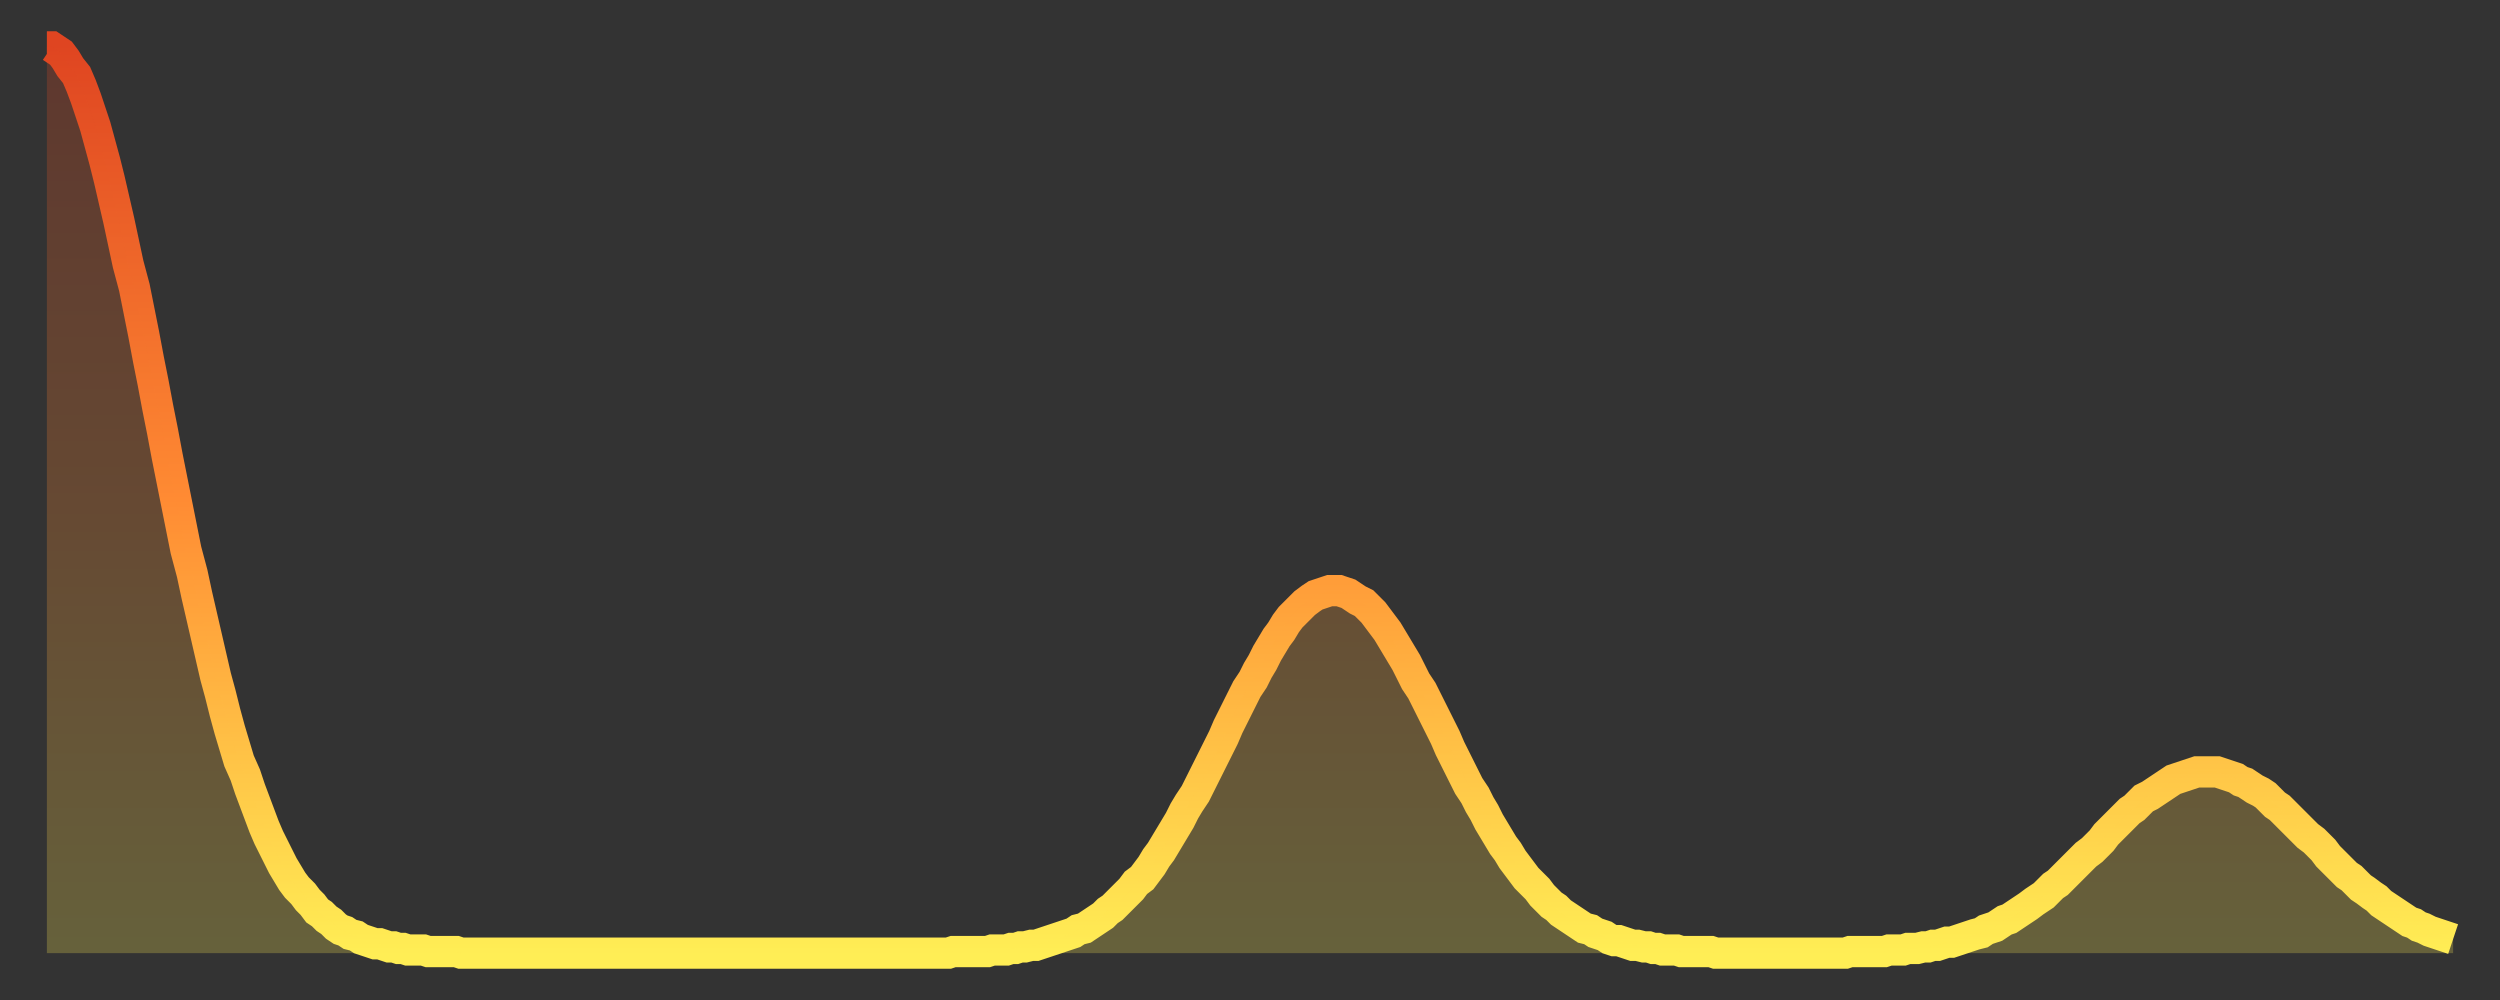
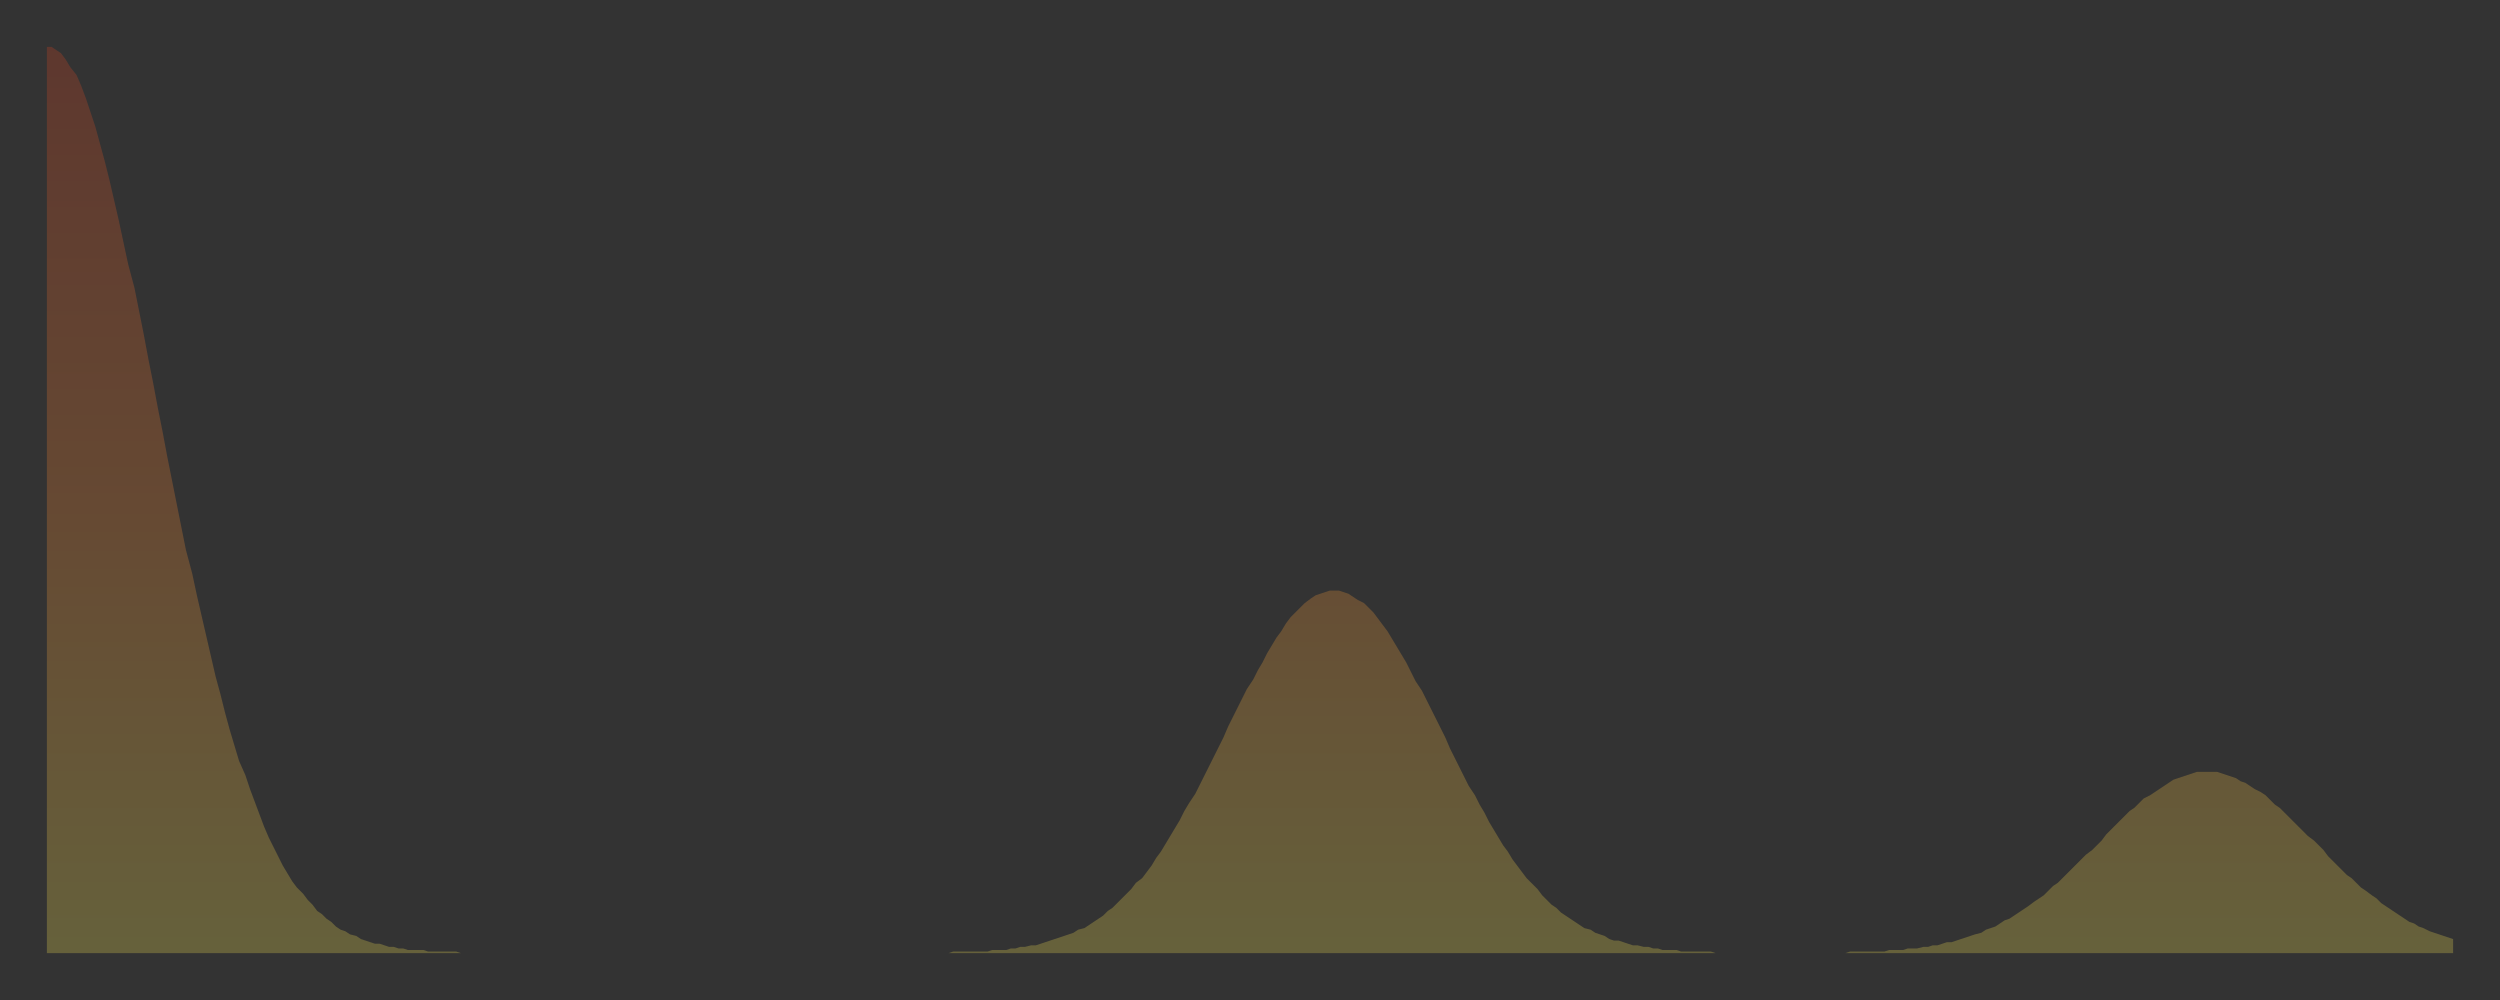
<svg xmlns="http://www.w3.org/2000/svg" baseProfile="full" height="64" version="1.1" width="160">
  <rect width="100%" height="100%" fill="#333333" stroke="none" />
  <defs>
    <linearGradient id="id8104" x1="0" x2="0" y1="0" y2="1">
      <stop offset="0%" stop-color="#df4521" />
      <stop offset="50%" stop-color="#ff8b33" />
      <stop offset="100%" stop-color="#ffee55" />
    </linearGradient>
  </defs>
  <g transform="translate(3,3)">
    <g>
-       <path d="M 0.0 0.0 L 0.3 0.0 0.6 0.2 0.9 0.4 1.2 0.8 1.5 1.3 1.9 1.8 2.2 2.5 2.5 3.3 2.8 4.2 3.1 5.1 3.4 6.2 3.7 7.3 4.0 8.5 4.3 9.8 4.6 11.1 4.9 12.5 5.2 13.9 5.6 15.4 5.9 16.9 6.2 18.4 6.5 20.0 6.8 21.5 7.1 23.1 7.4 24.6 7.7 26.2 8.0 27.7 8.3 29.2 8.6 30.7 8.9 32.2 9.3 33.7 9.6 35.1 9.9 36.4 10.2 37.7 10.5 39.0 10.8 40.3 11.1 41.4 11.4 42.6 11.7 43.7 12.0 44.7 12.3 45.7 12.7 46.6 13.0 47.5 13.3 48.3 13.6 49.1 13.9 49.9 14.2 50.6 14.5 51.2 14.8 51.8 15.1 52.4 15.4 52.9 15.7 53.4 16.0 53.8 16.4 54.2 16.7 54.6 17.0 54.9 17.3 55.3 17.6 55.5 17.9 55.8 18.2 56.0 18.5 56.3 18.8 56.5 19.1 56.6 19.4 56.8 19.8 56.9 20.1 57.1 20.4 57.2 20.7 57.3 21.0 57.4 21.3 57.4 21.6 57.5 21.9 57.6 22.2 57.6 22.5 57.7 22.8 57.7 23.1 57.8 23.5 57.8 23.8 57.8 24.1 57.8 24.4 57.9 24.7 57.9 25.0 57.9 25.3 57.9 25.6 57.9 25.9 57.9 26.2 57.9 26.5 58.0 26.8 58.0 27.2 58.0 27.5 58.0 27.8 58.0 28.1 58.0 28.4 58.0 28.7 58.0 29.0 58.0 29.3 58.0 29.6 58.0 29.9 58.0 30.2 58.0 30.6 58.0 30.9 58.0 31.2 58.0 31.5 58.0 31.8 58.0 32.1 58.0 32.4 58.0 32.7 58.0 33.0 58.0 33.3 58.0 33.6 58.0 33.9 58.0 34.3 58.0 34.6 58.0 34.9 58.0 35.2 58.0 35.5 58.0 35.8 58.0 36.1 58.0 36.4 58.0 36.7 58.0 37.0 58.0 37.3 58.0 37.7 58.0 38.0 58.0 38.3 58.0 38.6 58.0 38.9 58.0 39.2 58.0 39.5 58.0 39.8 58.0 40.1 58.0 40.4 58.0 40.7 58.0 41.0 58.0 41.4 58.0 41.7 58.0 42.0 58.0 42.3 58.0 42.6 58.0 42.9 58.0 43.2 58.0 43.5 58.0 43.8 58.0 44.1 58.0 44.4 58.0 44.7 58.0 45.1 58.0 45.4 58.0 45.7 58.0 46.0 58.0 46.3 58.0 46.6 58.0 46.9 58.0 47.2 58.0 47.5 58.0 47.8 58.0 48.1 58.0 48.5 58.0 48.8 58.0 49.1 58.0 49.4 58.0 49.7 58.0 50.0 58.0 50.3 58.0 50.6 58.0 50.9 58.0 51.2 58.0 51.5 58.0 51.8 58.0 52.2 58.0 52.5 58.0 52.8 58.0 53.1 58.0 53.4 58.0 53.7 58.0 54.0 58.0 54.3 58.0 54.6 58.0 54.9 58.0 55.2 58.0 55.6 58.0 55.9 58.0 56.2 58.0 56.5 58.0 56.8 58.0 57.1 58.0 57.4 58.0 57.7 58.0 58.0 57.9 58.3 57.9 58.6 57.9 58.9 57.9 59.3 57.9 59.6 57.9 59.9 57.9 60.2 57.9 60.5 57.8 60.8 57.8 61.1 57.8 61.4 57.8 61.7 57.7 62.0 57.7 62.3 57.6 62.6 57.6 63.0 57.5 63.3 57.5 63.6 57.4 63.9 57.3 64.2 57.2 64.5 57.1 64.8 57.0 65.1 56.9 65.4 56.8 65.7 56.7 66.0 56.5 66.4 56.4 66.7 56.2 67.0 56.0 67.3 55.8 67.6 55.6 67.9 55.3 68.2 55.1 68.5 54.8 68.8 54.5 69.1 54.2 69.4 53.9 69.7 53.5 70.1 53.2 70.4 52.8 70.7 52.4 71.0 51.9 71.3 51.5 71.6 51.0 71.9 50.5 72.2 50.0 72.5 49.5 72.8 48.9 73.1 48.4 73.5 47.8 73.8 47.2 74.1 46.6 74.4 46.0 74.7 45.4 75.0 44.8 75.3 44.2 75.6 43.5 75.9 42.9 76.2 42.3 76.5 41.7 76.8 41.1 77.2 40.5 77.5 39.9 77.8 39.4 78.1 38.8 78.4 38.3 78.7 37.8 79.0 37.4 79.3 36.9 79.6 36.5 79.9 36.2 80.2 35.9 80.5 35.6 80.9 35.3 81.2 35.1 81.5 35.0 81.8 34.9 82.1 34.8 82.4 34.8 82.7 34.8 83.0 34.9 83.3 35.0 83.6 35.2 83.9 35.4 84.3 35.6 84.6 35.9 84.9 36.2 85.2 36.6 85.5 37.0 85.8 37.4 86.1 37.9 86.4 38.4 86.7 38.9 87.0 39.4 87.3 40.0 87.6 40.6 88.0 41.2 88.3 41.8 88.6 42.4 88.9 43.0 89.2 43.6 89.5 44.2 89.8 44.9 90.1 45.5 90.4 46.1 90.7 46.7 91.0 47.3 91.4 47.9 91.7 48.5 92.0 49.0 92.3 49.6 92.6 50.1 92.9 50.6 93.2 51.1 93.5 51.5 93.8 52.0 94.1 52.4 94.4 52.8 94.7 53.2 95.1 53.6 95.4 53.9 95.7 54.3 96.0 54.6 96.3 54.9 96.6 55.1 96.9 55.4 97.2 55.6 97.5 55.8 97.8 56.0 98.1 56.2 98.4 56.4 98.8 56.5 99.1 56.7 99.4 56.8 99.7 56.9 100.0 57.1 100.3 57.2 100.6 57.2 100.9 57.3 101.2 57.4 101.5 57.5 101.8 57.5 102.2 57.6 102.5 57.6 102.8 57.7 103.1 57.7 103.4 57.8 103.7 57.8 104.0 57.8 104.3 57.8 104.6 57.9 104.9 57.9 105.2 57.9 105.5 57.9 105.9 57.9 106.2 57.9 106.5 57.9 106.8 58.0 107.1 58.0 107.4 58.0 107.7 58.0 108.0 58.0 108.3 58.0 108.6 58.0 108.9 58.0 109.3 58.0 109.6 58.0 109.9 58.0 110.2 58.0 110.5 58.0 110.8 58.0 111.1 58.0 111.4 58.0 111.7 58.0 112.0 58.0 112.3 58.0 112.6 58.0 113.0 58.0 113.3 58.0 113.6 58.0 113.9 58.0 114.2 58.0 114.5 58.0 114.8 58.0 115.1 58.0 115.4 57.9 115.7 57.9 116.0 57.9 116.3 57.9 116.7 57.9 117.0 57.9 117.3 57.9 117.6 57.9 117.9 57.8 118.2 57.8 118.5 57.8 118.8 57.8 119.1 57.7 119.4 57.7 119.7 57.7 120.1 57.6 120.4 57.6 120.7 57.5 121.0 57.5 121.3 57.4 121.6 57.3 121.9 57.3 122.2 57.2 122.5 57.1 122.8 57.0 123.1 56.9 123.4 56.8 123.8 56.7 124.1 56.5 124.4 56.4 124.7 56.3 125.0 56.1 125.3 55.9 125.6 55.8 125.9 55.6 126.2 55.4 126.5 55.2 126.8 55.0 127.2 54.7 127.5 54.5 127.8 54.3 128.1 54.0 128.4 53.7 128.7 53.5 129.0 53.2 129.3 52.9 129.6 52.6 129.9 52.3 130.2 52.0 130.5 51.7 130.9 51.4 131.2 51.1 131.5 50.8 131.8 50.4 132.1 50.1 132.4 49.8 132.7 49.5 133.0 49.2 133.3 48.9 133.6 48.7 133.9 48.4 134.2 48.1 134.6 47.9 134.9 47.7 135.2 47.5 135.5 47.3 135.8 47.1 136.1 46.9 136.4 46.8 136.7 46.7 137.0 46.6 137.3 46.5 137.6 46.4 138.0 46.4 138.3 46.4 138.6 46.4 138.9 46.4 139.2 46.5 139.5 46.6 139.8 46.7 140.1 46.8 140.4 47.0 140.7 47.1 141.0 47.3 141.3 47.5 141.7 47.7 142.0 47.9 142.3 48.2 142.6 48.5 142.9 48.7 143.2 49.0 143.5 49.3 143.8 49.6 144.1 49.9 144.4 50.2 144.7 50.5 145.1 50.8 145.4 51.1 145.7 51.4 146.0 51.8 146.3 52.1 146.6 52.4 146.9 52.7 147.2 53.0 147.5 53.2 147.8 53.5 148.1 53.8 148.4 54.0 148.8 54.3 149.1 54.5 149.4 54.8 149.7 55.0 150.0 55.2 150.3 55.4 150.6 55.6 150.9 55.8 151.2 56.0 151.5 56.1 151.8 56.3 152.1 56.4 152.5 56.6 152.8 56.7 153.1 56.8 153.4 56.9 153.7 57.0 154.0 57.1" fill="none" id="graph-curve" opacity="1" stroke="url(#id8104)" stroke-width="2" />
      <path d="M 0 58 L 0.0 0.0 0.3 0.0 0.6 0.2 0.9 0.4 1.2 0.8 1.5 1.3 1.9 1.8 2.2 2.5 2.5 3.3 2.8 4.2 3.1 5.1 3.4 6.2 3.7 7.3 4.0 8.5 4.3 9.8 4.6 11.1 4.9 12.5 5.2 13.9 5.6 15.4 5.9 16.9 6.2 18.4 6.5 20.0 6.8 21.5 7.1 23.1 7.4 24.6 7.7 26.2 8.0 27.7 8.3 29.2 8.6 30.7 8.9 32.2 9.3 33.7 9.6 35.1 9.9 36.4 10.2 37.7 10.5 39.0 10.8 40.3 11.1 41.4 11.4 42.6 11.7 43.7 12.0 44.7 12.3 45.7 12.7 46.6 13.0 47.5 13.3 48.3 13.6 49.1 13.9 49.9 14.2 50.6 14.5 51.2 14.8 51.8 15.1 52.4 15.4 52.9 15.7 53.4 16.0 53.8 16.4 54.2 16.7 54.6 17.0 54.9 17.3 55.3 17.6 55.5 17.9 55.8 18.2 56.0 18.5 56.3 18.8 56.5 19.1 56.6 19.4 56.8 19.8 56.9 20.1 57.1 20.4 57.2 20.7 57.3 21.0 57.4 21.3 57.4 21.6 57.5 21.9 57.6 22.2 57.6 22.5 57.7 22.8 57.7 23.1 57.8 23.5 57.8 23.8 57.8 24.1 57.8 24.4 57.9 24.7 57.9 25.0 57.9 25.3 57.9 25.6 57.9 25.9 57.9 26.2 57.9 26.5 58.0 26.8 58.0 27.2 58.0 27.5 58.0 27.8 58.0 28.1 58.0 28.4 58.0 28.7 58.0 29.0 58.0 29.3 58.0 29.6 58.0 29.9 58.0 30.2 58.0 30.6 58.0 30.9 58.0 31.2 58.0 31.5 58.0 31.8 58.0 32.1 58.0 32.4 58.0 32.7 58.0 33.0 58.0 33.3 58.0 33.6 58.0 33.9 58.0 34.3 58.0 34.6 58.0 34.9 58.0 35.2 58.0 35.5 58.0 35.8 58.0 36.1 58.0 36.4 58.0 36.7 58.0 37.0 58.0 37.3 58.0 37.7 58.0 38.0 58.0 38.3 58.0 38.6 58.0 38.9 58.0 39.2 58.0 39.5 58.0 39.8 58.0 40.1 58.0 40.4 58.0 40.7 58.0 41.0 58.0 41.4 58.0 41.7 58.0 42.0 58.0 42.3 58.0 42.6 58.0 42.9 58.0 43.2 58.0 43.5 58.0 43.8 58.0 44.1 58.0 44.4 58.0 44.7 58.0 45.1 58.0 45.4 58.0 45.7 58.0 46.0 58.0 46.3 58.0 46.6 58.0 46.9 58.0 47.2 58.0 47.5 58.0 47.8 58.0 48.1 58.0 48.5 58.0 48.8 58.0 49.1 58.0 49.4 58.0 49.7 58.0 50.0 58.0 50.3 58.0 50.6 58.0 50.9 58.0 51.2 58.0 51.5 58.0 51.8 58.0 52.2 58.0 52.5 58.0 52.8 58.0 53.1 58.0 53.4 58.0 53.7 58.0 54.0 58.0 54.3 58.0 54.6 58.0 54.9 58.0 55.2 58.0 55.6 58.0 55.9 58.0 56.2 58.0 56.5 58.0 56.8 58.0 57.1 58.0 57.4 58.0 57.7 58.0 58.0 57.9 58.3 57.9 58.6 57.9 58.9 57.9 59.3 57.9 59.6 57.9 59.9 57.9 60.2 57.9 60.5 57.8 60.8 57.8 61.1 57.8 61.4 57.8 61.7 57.7 62.0 57.7 62.3 57.6 62.6 57.6 63.0 57.5 63.3 57.5 63.6 57.4 63.9 57.3 64.2 57.2 64.5 57.1 64.8 57.0 65.1 56.9 65.4 56.8 65.7 56.7 66.0 56.5 66.4 56.4 66.7 56.2 67.0 56.0 67.3 55.8 67.6 55.6 67.9 55.3 68.2 55.1 68.5 54.8 68.8 54.5 69.1 54.2 69.4 53.9 69.7 53.5 70.1 53.2 70.4 52.8 70.7 52.4 71.0 51.9 71.3 51.5 71.6 51.0 71.9 50.5 72.2 50.0 72.5 49.5 72.8 48.9 73.1 48.4 73.5 47.8 73.8 47.2 74.1 46.6 74.4 46.0 74.7 45.4 75.0 44.8 75.3 44.2 75.6 43.5 75.9 42.9 76.2 42.3 76.5 41.7 76.8 41.1 77.2 40.5 77.5 39.9 77.8 39.4 78.1 38.8 78.4 38.3 78.7 37.8 79.0 37.4 79.3 36.9 79.6 36.5 79.9 36.2 80.2 35.9 80.5 35.6 80.9 35.3 81.2 35.1 81.5 35.0 81.8 34.9 82.1 34.8 82.4 34.8 82.7 34.8 83.0 34.9 83.3 35.0 83.6 35.2 83.9 35.4 84.3 35.6 84.6 35.9 84.9 36.2 85.2 36.6 85.5 37.0 85.8 37.4 86.1 37.9 86.4 38.4 86.7 38.9 87.0 39.4 87.3 40.0 87.6 40.6 88.0 41.2 88.3 41.8 88.6 42.4 88.9 43.0 89.2 43.6 89.5 44.2 89.8 44.9 90.1 45.5 90.4 46.1 90.7 46.7 91.0 47.3 91.4 47.9 91.7 48.5 92.0 49.0 92.3 49.6 92.6 50.1 92.9 50.6 93.2 51.1 93.5 51.5 93.8 52.0 94.1 52.4 94.4 52.8 94.7 53.2 95.1 53.6 95.4 53.9 95.7 54.3 96.0 54.6 96.3 54.9 96.6 55.1 96.9 55.4 97.2 55.6 97.5 55.8 97.8 56.0 98.1 56.2 98.4 56.4 98.8 56.5 99.1 56.7 99.4 56.8 99.7 56.9 100.0 57.1 100.3 57.2 100.6 57.2 100.9 57.3 101.2 57.4 101.5 57.5 101.8 57.5 102.2 57.6 102.5 57.6 102.8 57.7 103.1 57.7 103.4 57.8 103.7 57.8 104.0 57.8 104.3 57.8 104.6 57.9 104.9 57.9 105.2 57.9 105.5 57.9 105.9 57.9 106.2 57.9 106.5 57.9 106.8 58.0 107.1 58.0 107.4 58.0 107.7 58.0 108.0 58.0 108.3 58.0 108.6 58.0 108.9 58.0 109.3 58.0 109.6 58.0 109.9 58.0 110.2 58.0 110.5 58.0 110.8 58.0 111.1 58.0 111.4 58.0 111.7 58.0 112.0 58.0 112.3 58.0 112.6 58.0 113.0 58.0 113.3 58.0 113.6 58.0 113.9 58.0 114.2 58.0 114.5 58.0 114.8 58.0 115.1 58.0 115.4 57.9 115.7 57.9 116.0 57.9 116.3 57.9 116.7 57.9 117.0 57.9 117.3 57.9 117.6 57.9 117.9 57.8 118.2 57.8 118.5 57.8 118.8 57.8 119.1 57.7 119.4 57.7 119.7 57.7 120.1 57.6 120.4 57.6 120.7 57.5 121.0 57.5 121.3 57.4 121.6 57.3 121.9 57.3 122.2 57.2 122.5 57.1 122.8 57.0 123.1 56.9 123.4 56.8 123.8 56.7 124.1 56.5 124.4 56.4 124.7 56.3 125.0 56.1 125.3 55.9 125.6 55.8 125.9 55.6 126.2 55.4 126.5 55.2 126.8 55.0 127.2 54.7 127.5 54.5 127.8 54.3 128.1 54.0 128.4 53.7 128.7 53.5 129.0 53.2 129.3 52.9 129.6 52.6 129.9 52.3 130.2 52.0 130.5 51.7 130.9 51.4 131.2 51.1 131.5 50.8 131.8 50.4 132.1 50.1 132.4 49.8 132.7 49.5 133.0 49.2 133.3 48.9 133.6 48.7 133.9 48.4 134.2 48.1 134.6 47.9 134.9 47.7 135.2 47.5 135.5 47.3 135.8 47.1 136.1 46.9 136.4 46.8 136.7 46.7 137.0 46.6 137.3 46.5 137.6 46.4 138.0 46.4 138.3 46.4 138.6 46.4 138.9 46.4 139.2 46.5 139.5 46.6 139.8 46.7 140.1 46.8 140.4 47.0 140.7 47.1 141.0 47.3 141.3 47.5 141.7 47.7 142.0 47.9 142.3 48.2 142.6 48.5 142.9 48.7 143.2 49.0 143.5 49.3 143.8 49.6 144.1 49.9 144.4 50.2 144.7 50.5 145.1 50.8 145.4 51.1 145.7 51.4 146.0 51.8 146.3 52.1 146.6 52.4 146.9 52.7 147.2 53.0 147.5 53.2 147.8 53.5 148.1 53.8 148.4 54.0 148.8 54.3 149.1 54.5 149.4 54.8 149.7 55.0 150.0 55.2 150.3 55.4 150.6 55.6 150.9 55.8 151.2 56.0 151.5 56.1 151.8 56.3 152.1 56.4 152.5 56.6 152.8 56.7 153.1 56.8 153.4 56.9 153.7 57.0 154.0 57.1 154 58" fill="url(#id8104)" fill-opacity=".25" id="graph-shadow" />
    </g>
  </g>
</svg>